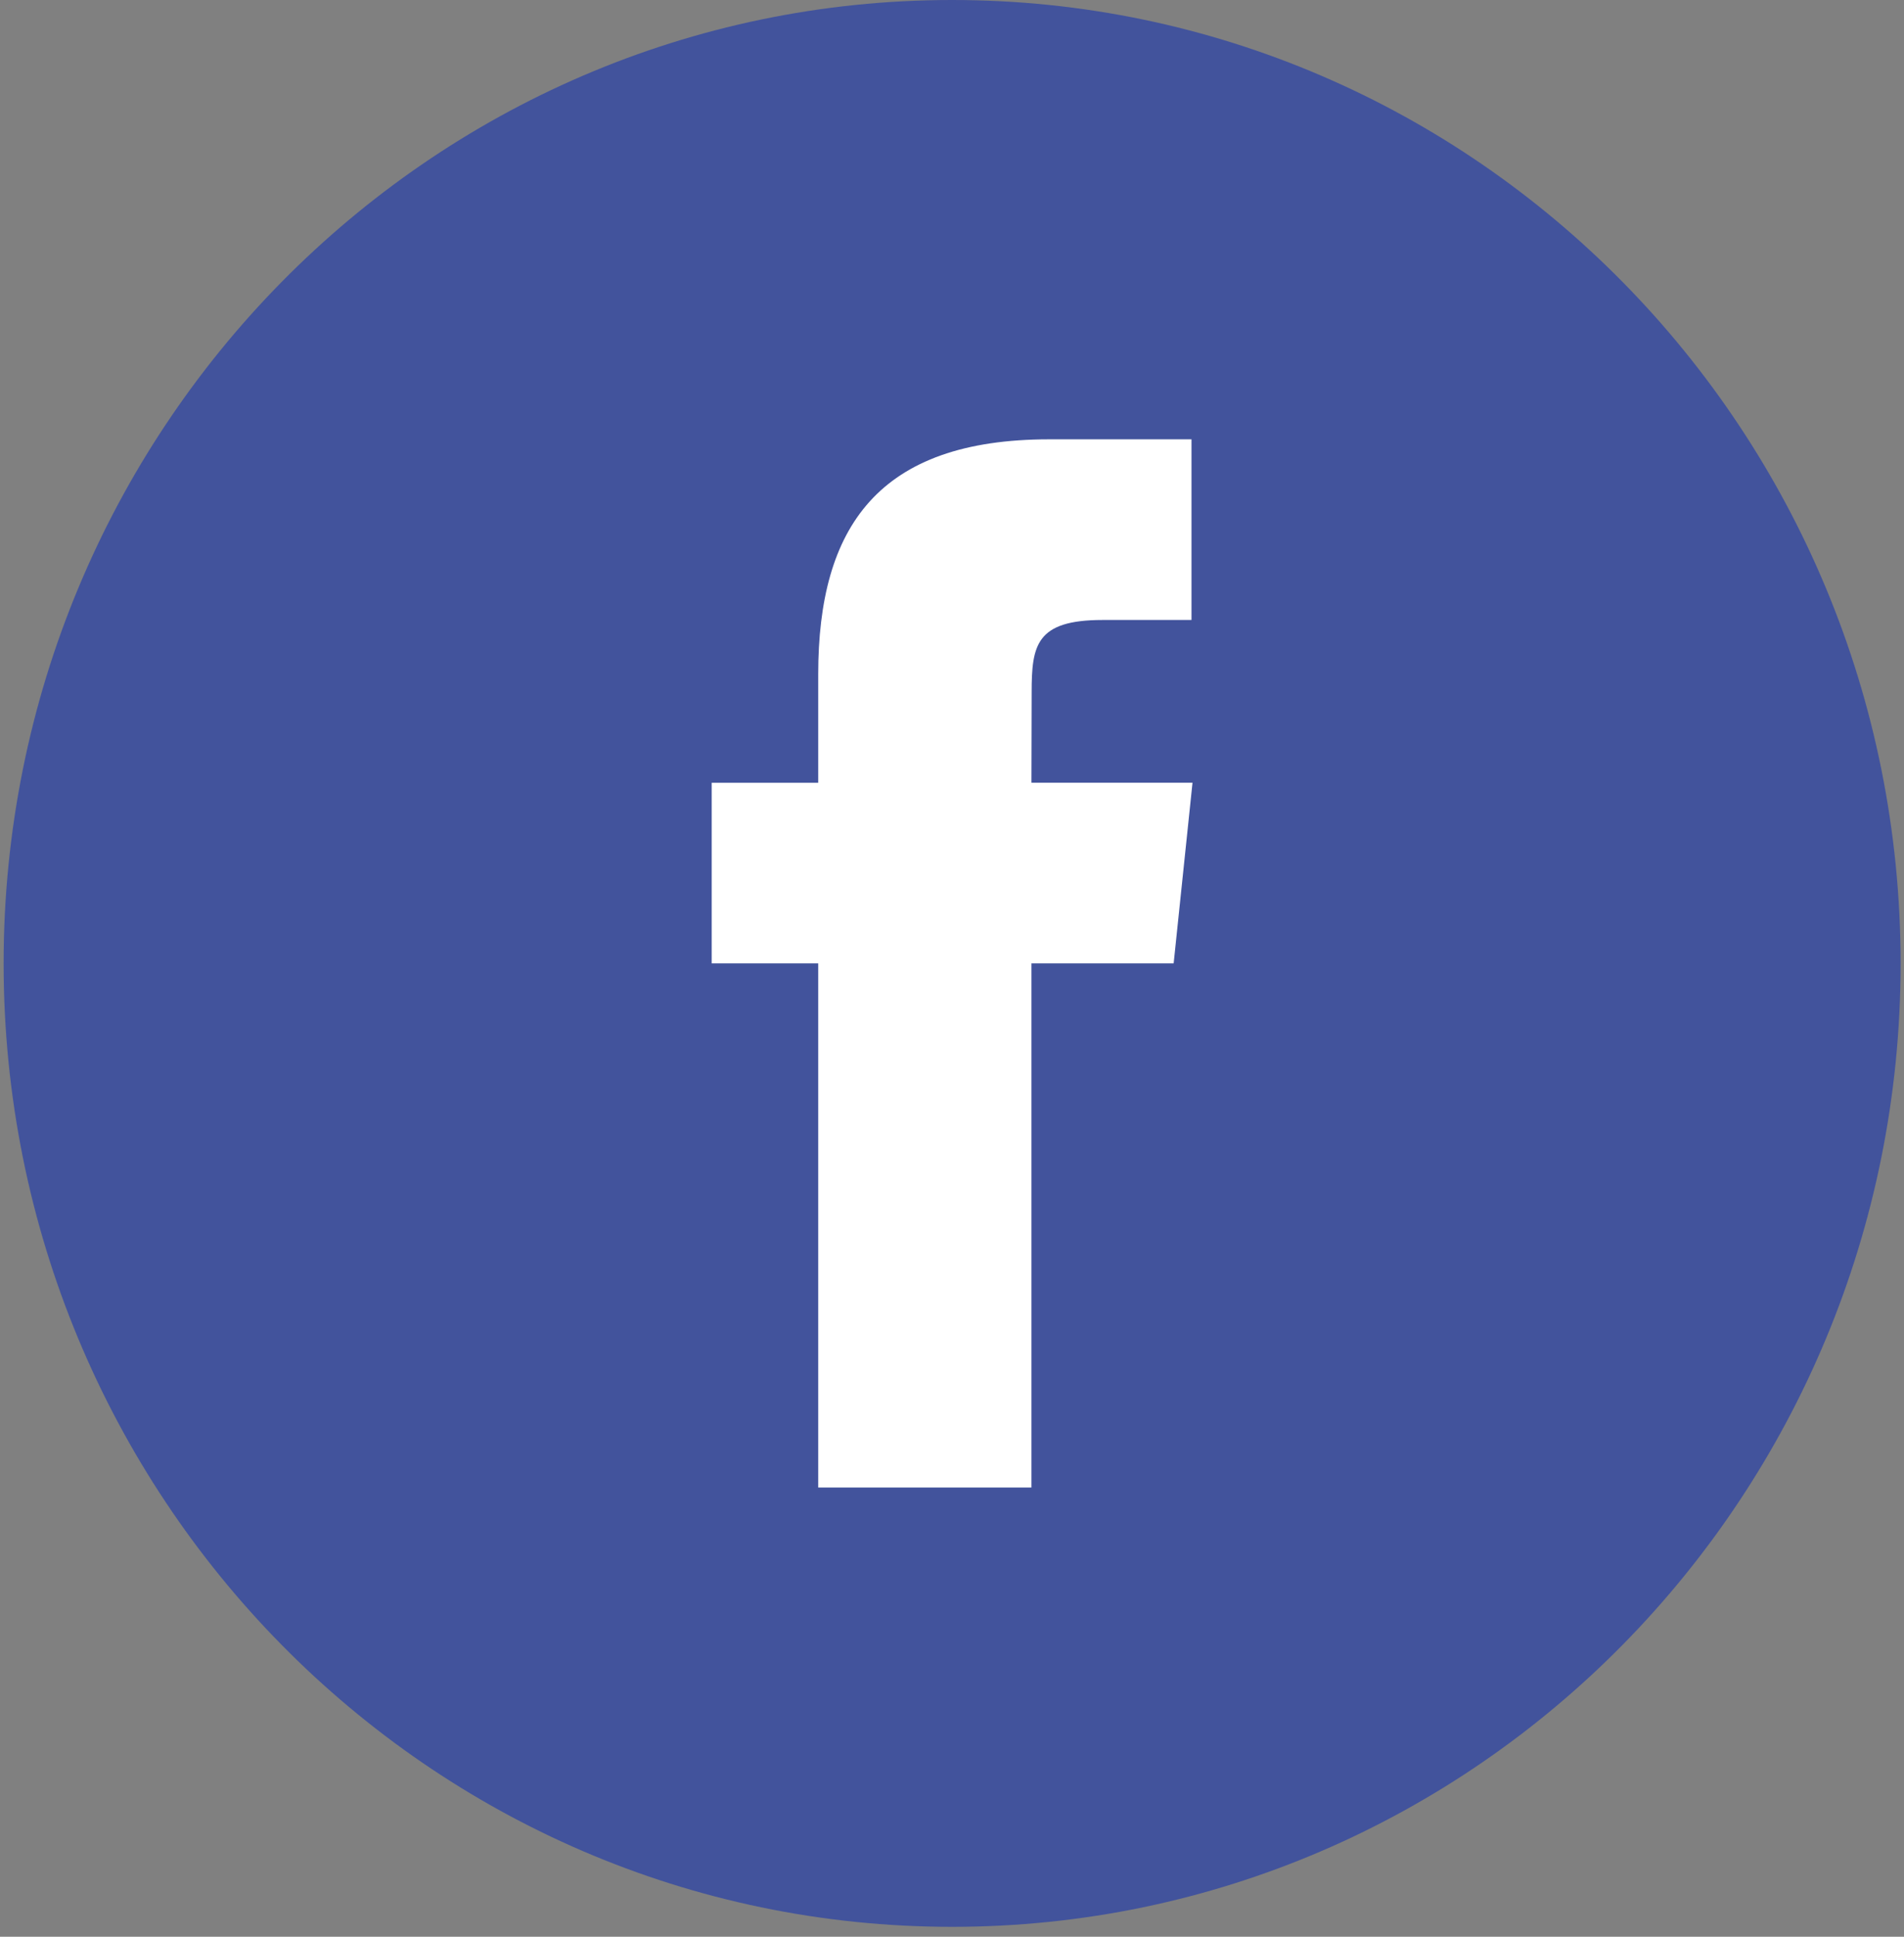
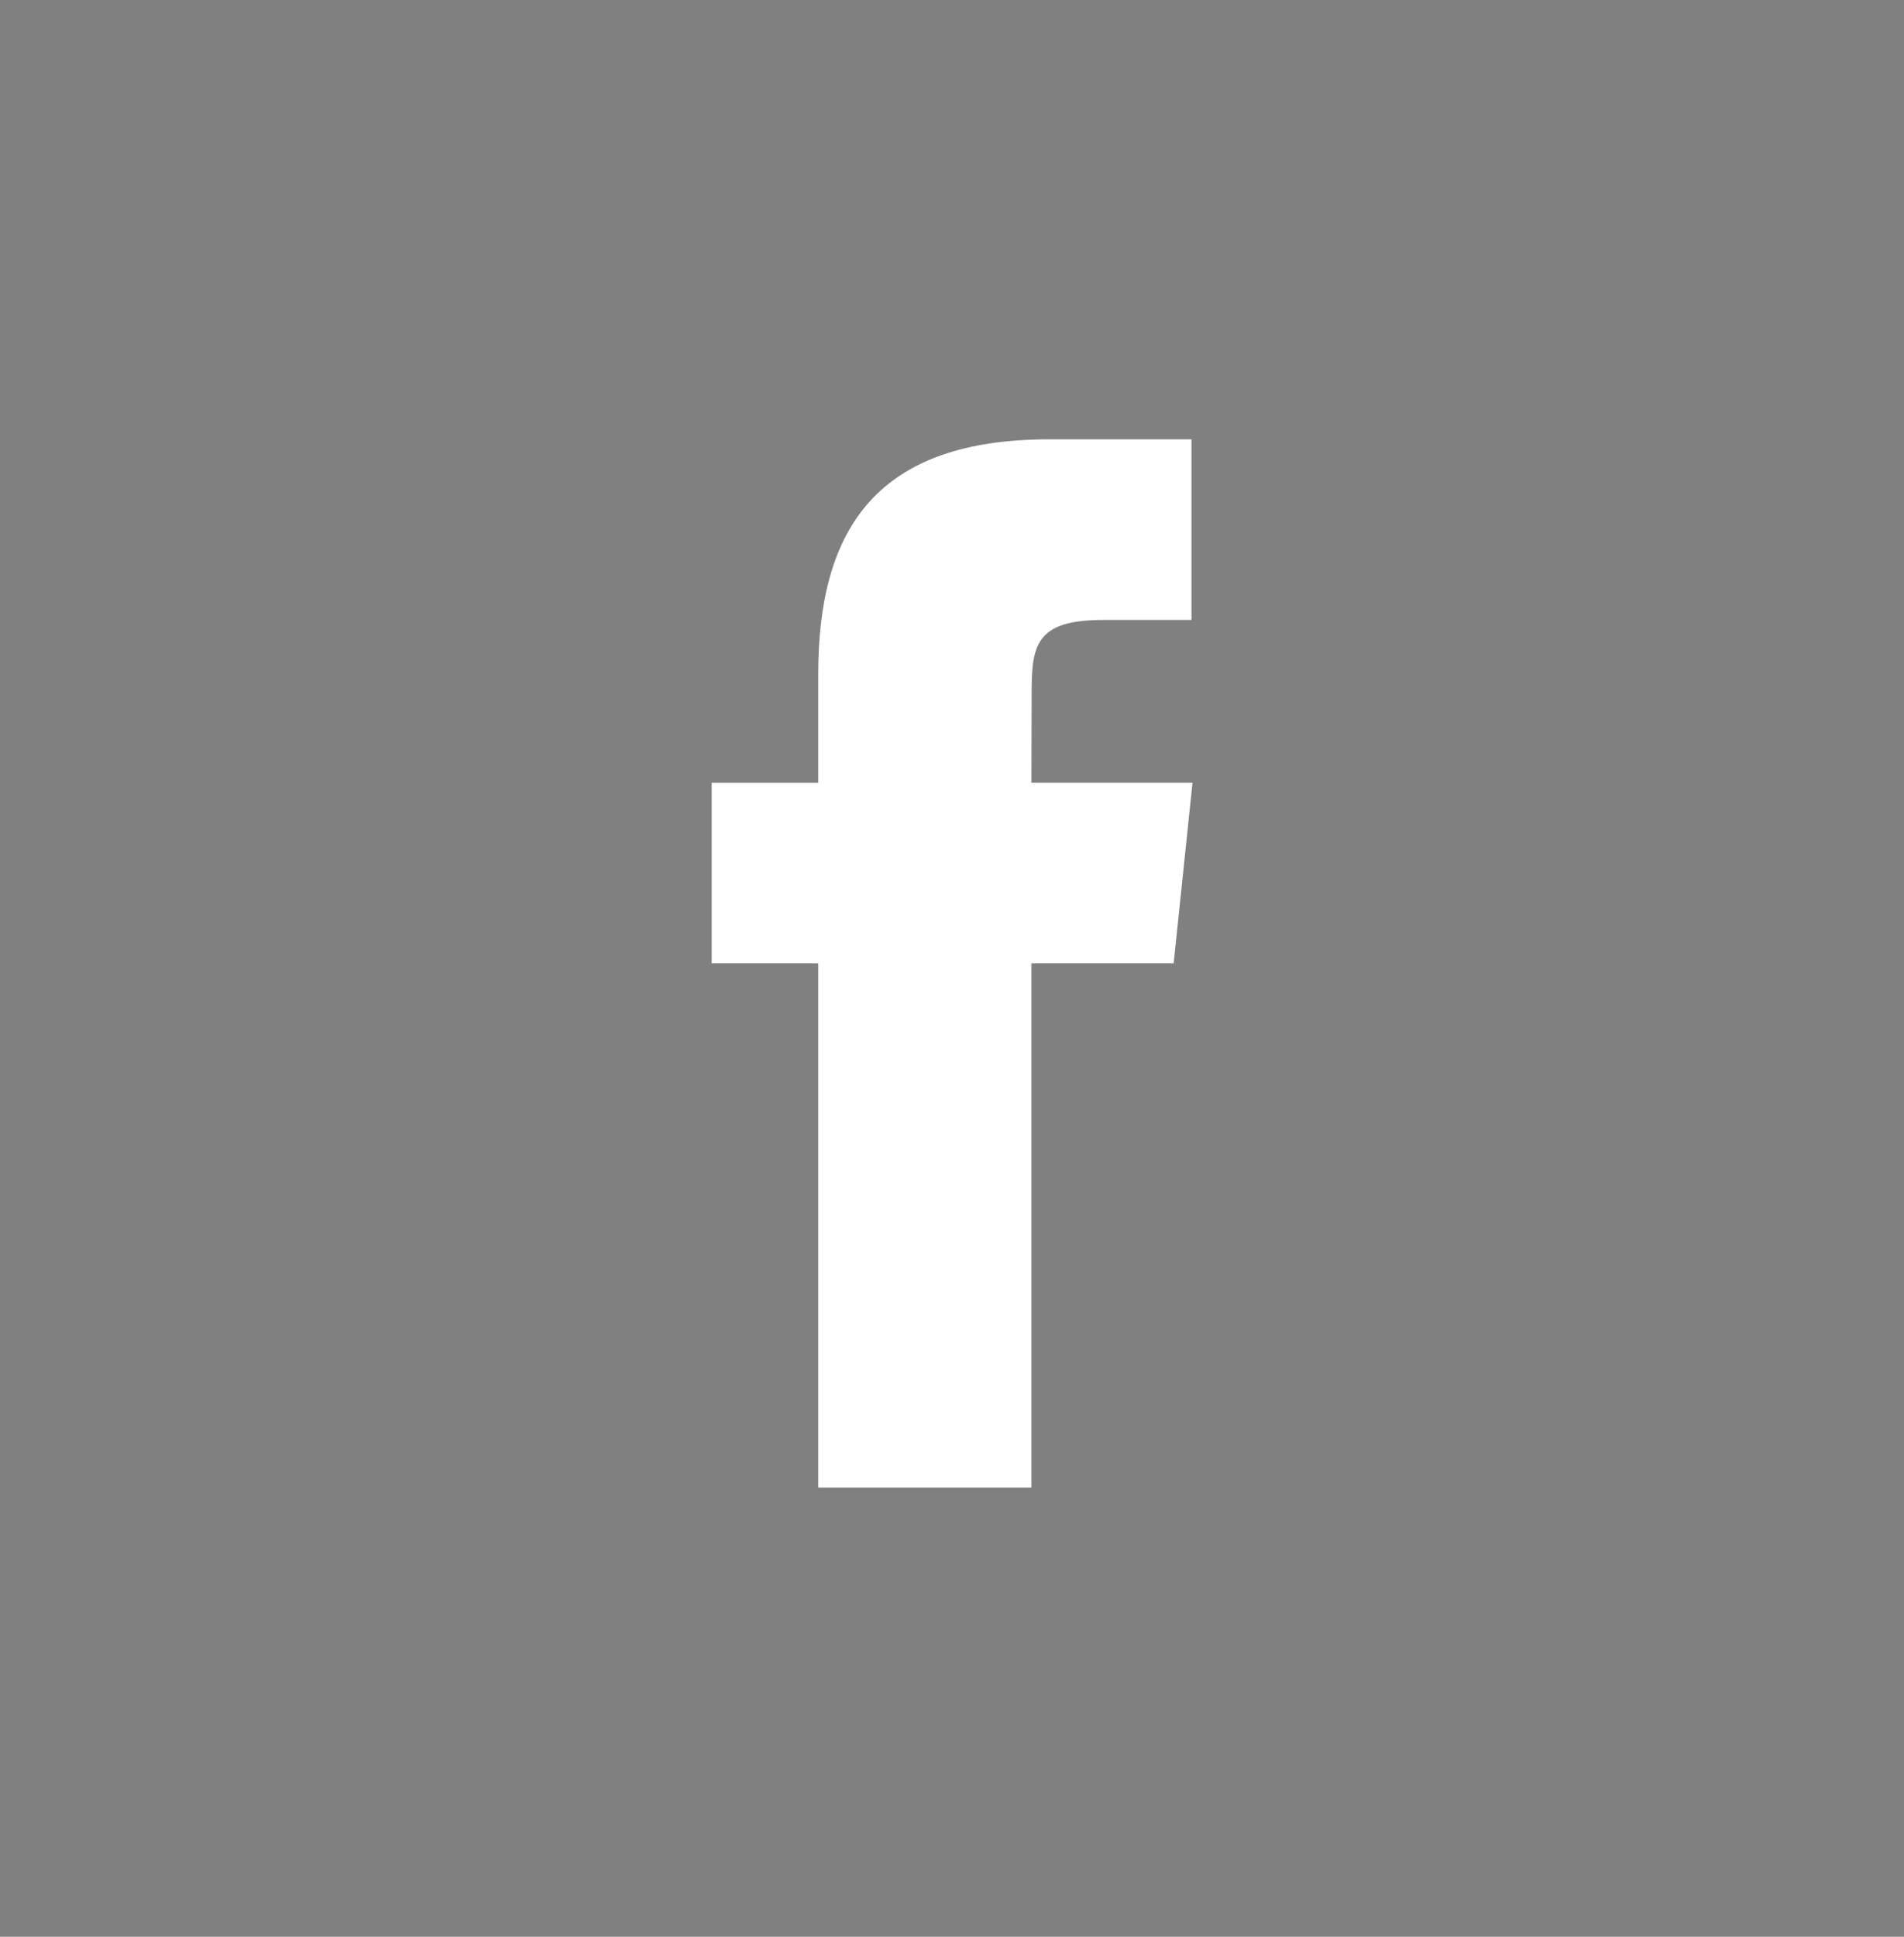
<svg xmlns="http://www.w3.org/2000/svg" xmlns:ns1="http://www.bohemiancoding.com/sketch/ns" width="60px" height="61px" viewBox="0 0 60 61" version="1.1">
  <rect x="0" y="0" width="60" height="61" fill="#808080" stroke="none" />
  <title>Facebook</title>
  <desc>Created with Sketch.</desc>
  <defs />
  <g id="Page-1" stroke="none" stroke-width="1" fill="none" fill-rule="evenodd" ns1:type="MSPage">
    <g id="Facebook" ns1:type="MSLayerGroup">
-       <path d="M0.114,30.344 C0.114,13.585 13.496,0 30.003,0 C46.511,0 59.893,13.585 59.893,30.344 C59.893,47.102 46.511,60.688 30.003,60.688 C13.496,60.688 0.114,47.102 0.114,30.344 Z" fill="#42539C" ns1:type="MSShapeGroup" />
      <path d="M32.503,46.851 L32.503,30.342 L36.985,30.342 L37.579,24.653 L32.503,24.653 L32.51,21.806 C32.51,20.322 32.649,19.527 34.745,19.527 L37.547,19.527 L37.547,13.837 L33.064,13.837 C27.679,13.837 25.784,16.597 25.784,21.238 L25.784,24.654 L22.427,24.654 L22.427,30.343 L25.784,30.343 L25.784,46.851 L32.503,46.851 Z" id="Path" fill="#FFFFFF" ns1:type="MSShapeGroup" />
    </g>
  </g>
</svg>